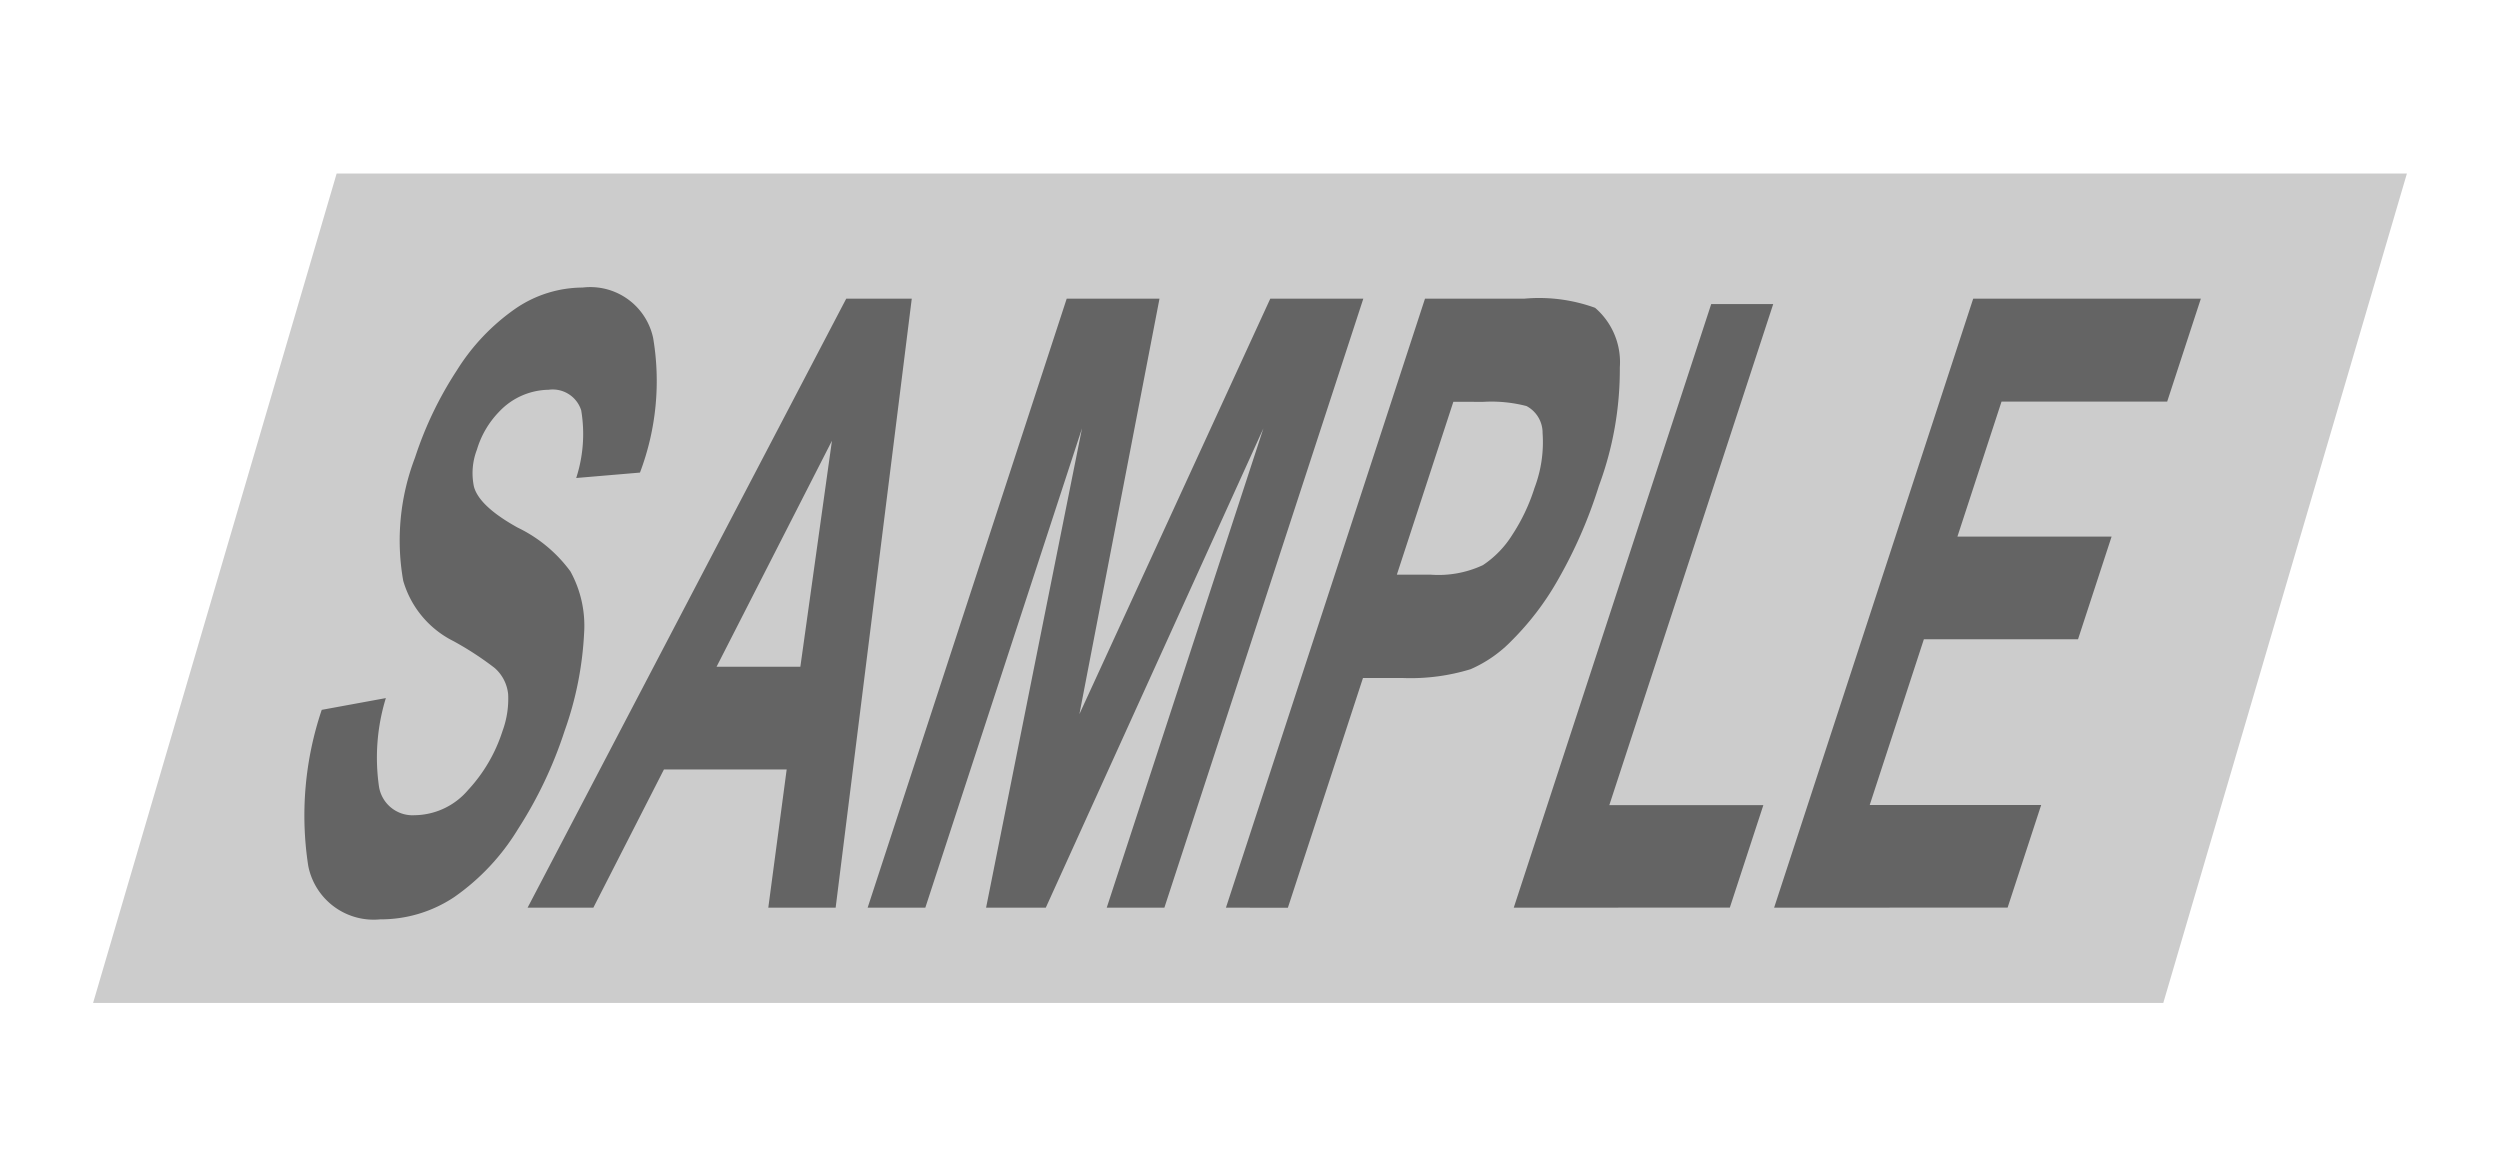
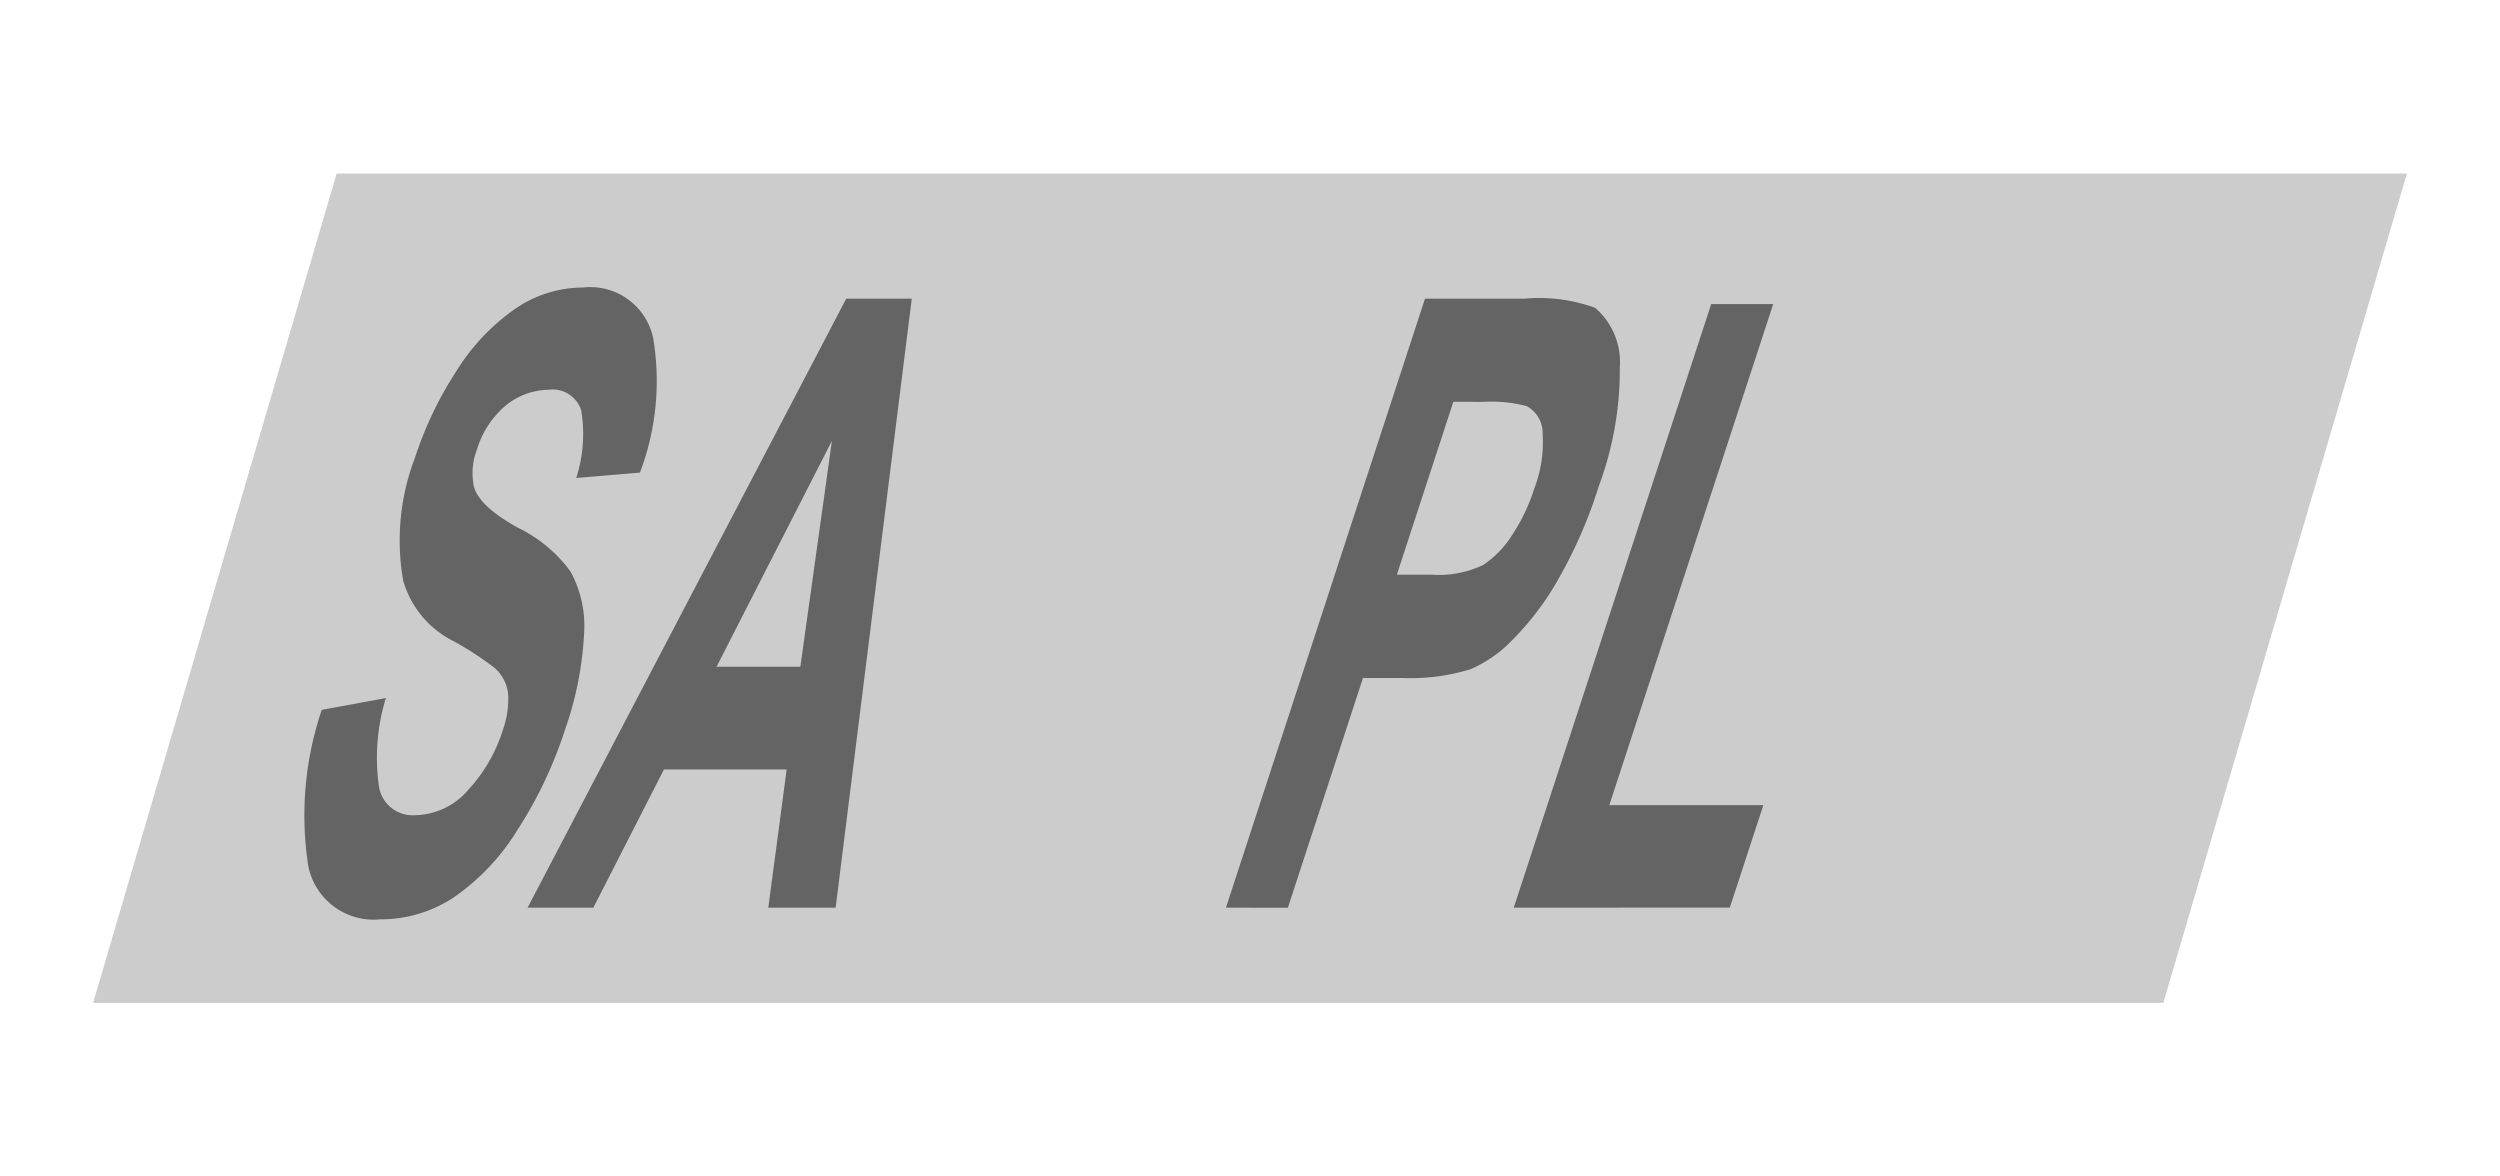
<svg xmlns="http://www.w3.org/2000/svg" id="レイヤー_1" data-name="レイヤー 1" width="85" height="40" viewBox="0 0 85 40">
  <defs>
    <style>.cls-1{fill:#ccc;isolation:isolate;}.cls-2{fill:#646464;}</style>
  </defs>
  <path id="パス_1573" data-name="パス 1573" class="cls-1" d="M73.552,34.1H3.165L11.446,5.9H81.835Z" />
  <g id="グループ_1846" data-name="グループ 1846">
    <g id="グループ_119" data-name="グループ 119">
      <path id="パス_208" data-name="パス 208" class="cls-2" d="M10.939,24.135l2.18-.4a6.9,6.9,0,0,0-.232,3.018,1.156,1.156,0,0,0,1.214.964,2.421,2.421,0,0,0,1.815-.858,5.329,5.329,0,0,0,1.168-2,3.173,3.173,0,0,0,.193-1.254,1.36,1.36,0,0,0-.466-.9,10.728,10.728,0,0,0-1.393-.907,3.322,3.322,0,0,1-1.709-2.055,7.871,7.871,0,0,1,.4-4.18A12.463,12.463,0,0,1,15.528,12.6a7.187,7.187,0,0,1,1.988-2.1,4.056,4.056,0,0,1,2.291-.723,2.185,2.185,0,0,1,2.4,1.715,8.791,8.791,0,0,1-.448,4.576l-2.168.184a4.849,4.849,0,0,0,.17-2.3,1.016,1.016,0,0,0-1.108-.7A2.358,2.358,0,0,0,16.969,14a3.132,3.132,0,0,0-.754,1.289,2.224,2.224,0,0,0-.1,1.261q.183.665,1.485,1.388a4.818,4.818,0,0,1,1.793,1.488,3.828,3.828,0,0,1,.466,2.111,11.548,11.548,0,0,1-.661,3.309,14.318,14.318,0,0,1-1.587,3.344A7.662,7.662,0,0,1,15.445,30.5a4.5,4.5,0,0,1-2.518.758,2.265,2.265,0,0,1-2.447-1.821A11.229,11.229,0,0,1,10.939,24.135Z" />
      <path id="パス_209" data-name="パス 209" class="cls-2" d="M28.412,30.861h-2.29c.25-1.881.375-2.822.625-4.7H22.574c-.96,1.882-1.439,2.823-2.4,4.7H17.938L28.772,10.154H31C29.967,18.437,29.449,22.579,28.412,30.861Zm-1.2-8.192,1.074-7.683-3.923,7.683Z" />
-       <path id="パス_210" data-name="パス 210" class="cls-2" d="M29.5,30.861l6.768-20.707h3.155L36.7,24.28l6.49-14.126h3.163L39.589,30.861h-1.96c2.131-6.52,3.2-9.779,5.328-16.3-2.96,6.521-4.44,9.781-7.4,16.3h-2.03c1.3-6.52,1.957-9.779,3.262-16.3-2.131,6.521-3.2,9.781-5.328,16.3Z" />
      <path id="パス_211" data-name="パス 211" class="cls-2" d="M41.682,30.861c2.708-8.283,4.061-12.425,6.768-20.707h3.384a5.589,5.589,0,0,1,2.4.312,2.439,2.439,0,0,1,.84,2.026,11.358,11.358,0,0,1-.713,4.033,15.964,15.964,0,0,1-1.4,3.205,9.537,9.537,0,0,1-1.554,2.042A4.378,4.378,0,0,1,50,22.753a6.945,6.945,0,0,1-2.283.3H46.341c-1.021,3.125-1.532,4.687-2.553,7.81Zm7.732-17.2-1.921,5.878h1.153a3.568,3.568,0,0,0,1.772-.324,3.372,3.372,0,0,0,.991-1.017,6.464,6.464,0,0,0,.765-1.61,4.393,4.393,0,0,0,.274-1.865,1.029,1.029,0,0,0-.547-.917,4.732,4.732,0,0,0-1.471-.143Z" />
      <path id="パス_212" data-name="パス 212" class="cls-2" d="M51.468,30.86c2.686-8.208,4.028-12.313,6.713-20.521h2.108L54.717,27.374h5.237c-.456,1.395-.684,2.092-1.14,3.485Z" />
-       <path id="パス_213" data-name="パス 213" class="cls-2" d="M60.32,30.861c2.708-8.283,4.061-12.425,6.769-20.707h7.74l-1.145,3.5H68.052l-1.5,4.591h5.242l-1.141,3.489H65.412c-.737,2.255-1.106,3.382-1.842,5.636H69.4c-.456,1.4-.685,2.092-1.141,3.488Z" />
    </g>
  </g>
</svg>